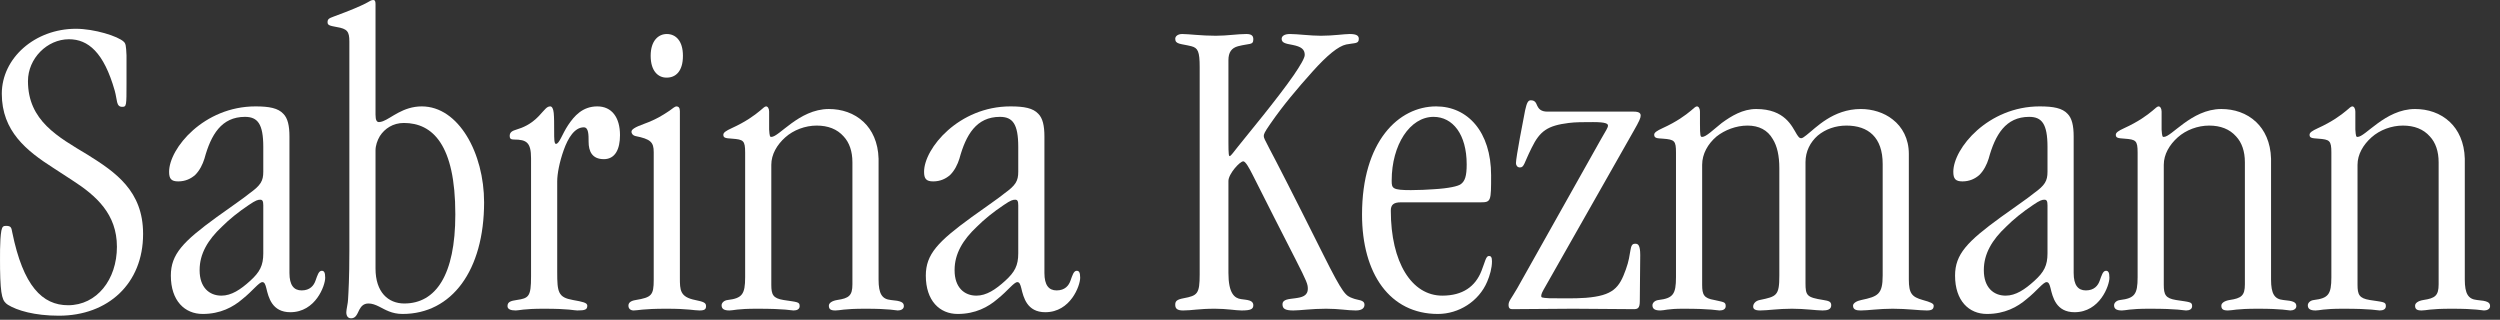
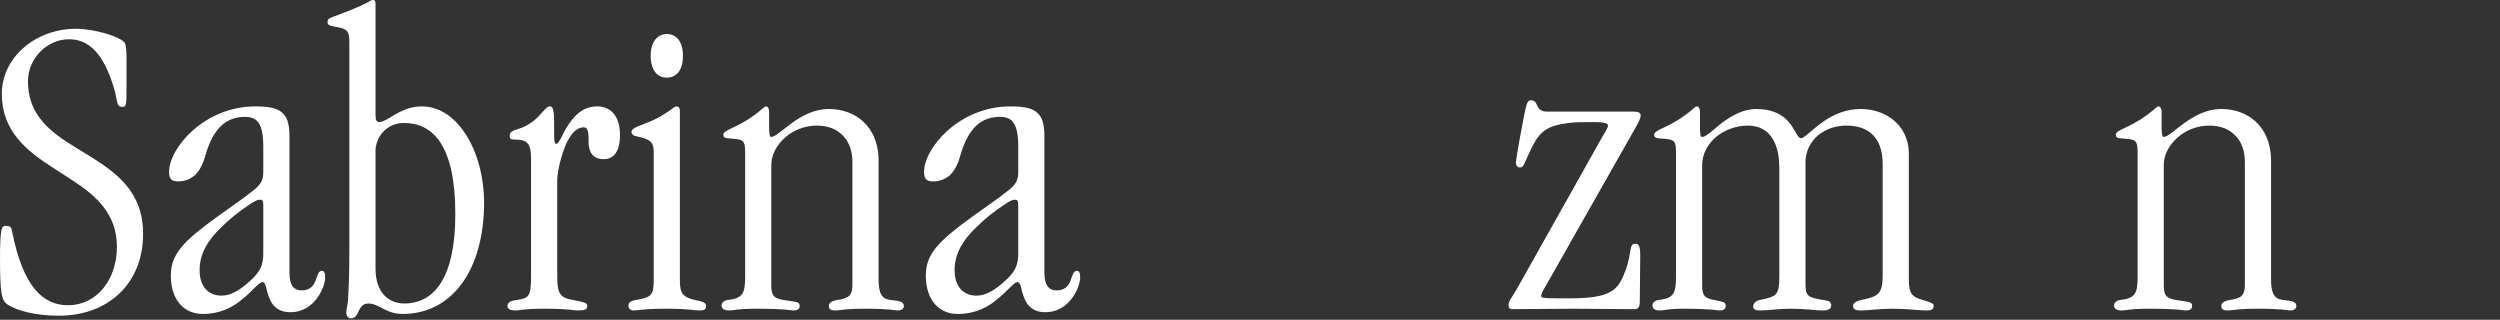
<svg xmlns="http://www.w3.org/2000/svg" fill="none" height="100%" overflow="visible" preserveAspectRatio="none" style="display: block;" viewBox="0 0 86 11" width="100%">
  <rect x="0" y="0" width="86" height="11" fill="#333333" stroke="none" />
  <g id="Sabrina Kezmann">
    <path d="M4.922 8.04V8.055C4.922 9.75 3.722 10.86 2.027 10.86C1.187 10.86 0.587 10.68 0.272 10.485C0.092 10.365 0.017 10.23 0.002 9.255C0.002 8.895 -0.013 8.265 0.047 7.935C0.077 7.785 0.122 7.77 0.212 7.77C0.392 7.77 0.392 7.845 0.422 7.995C0.797 9.84 1.457 10.5 2.342 10.5C3.332 10.5 4.022 9.615 4.022 8.49C4.022 7.365 3.317 6.735 2.477 6.195C2.267 6.06 2.042 5.91 1.832 5.775C0.917 5.19 0.062 4.515 0.062 3.225C0.062 1.995 1.202 0.99 2.612 0.99C3.242 0.99 4.067 1.245 4.262 1.44C4.322 1.5 4.337 1.56 4.352 1.905V2.865C4.352 3.645 4.352 3.675 4.202 3.675C3.992 3.675 4.037 3.435 3.947 3.12C3.572 1.8 3.032 1.35 2.372 1.35C1.622 1.35 0.962 2.01 0.962 2.79C0.962 4.155 1.997 4.71 3.017 5.325C3.977 5.925 4.922 6.57 4.922 8.04Z" fill="white" />
    <path d="M9.057 5.91V5.055C9.057 4.26 8.862 4.02 8.427 4.02C7.617 4.02 7.257 4.635 7.032 5.46C6.972 5.655 6.867 5.865 6.717 6.015C6.567 6.15 6.372 6.24 6.132 6.24C5.892 6.24 5.817 6.15 5.817 5.91C5.817 5.1 7.017 3.66 8.787 3.66C9.267 3.66 9.567 3.72 9.747 3.915C9.897 4.065 9.957 4.32 9.957 4.695V9.39C9.957 9.81 10.107 9.99 10.377 9.99C10.662 9.99 10.797 9.825 10.857 9.645C10.917 9.48 10.962 9.315 11.067 9.315C11.142 9.315 11.187 9.36 11.187 9.555C11.187 9.825 10.857 10.74 9.987 10.74C9.357 10.74 9.237 10.23 9.162 9.915C9.132 9.795 9.102 9.705 9.027 9.705C8.907 9.705 8.697 10.005 8.337 10.29C8.022 10.56 7.587 10.8 6.972 10.8C6.357 10.8 5.877 10.35 5.877 9.48C5.877 8.745 6.297 8.31 7.452 7.47C7.992 7.08 8.352 6.84 8.592 6.645C8.967 6.375 9.057 6.225 9.057 5.91ZM6.867 9.285V9.3C6.867 9.885 7.197 10.17 7.617 10.17C7.962 10.17 8.277 9.96 8.607 9.66C8.937 9.36 9.057 9.135 9.057 8.715V7.065C9.057 6.915 9.027 6.87 8.952 6.87C8.877 6.87 8.802 6.885 8.562 7.05C8.202 7.29 7.887 7.545 7.632 7.8C7.152 8.25 6.867 8.73 6.867 9.285Z" fill="white" />
    <path d="M12.918 0.135V3.945C12.918 4.14 12.963 4.2 13.038 4.2C13.083 4.2 13.128 4.185 13.173 4.17C13.458 4.065 13.863 3.66 14.508 3.66C15.783 3.66 16.653 5.28 16.653 6.96C16.653 9.3 15.543 10.8 13.848 10.8C13.473 10.8 13.248 10.65 13.038 10.545C12.918 10.485 12.798 10.44 12.678 10.44C12.498 10.44 12.423 10.545 12.363 10.65C12.288 10.8 12.243 10.95 12.078 10.95C11.973 10.95 11.913 10.875 11.913 10.74C11.913 10.65 11.973 10.41 11.973 10.305C11.988 10.05 12.018 9.57 12.018 8.64V1.425C12.018 1.08 11.943 0.99 11.583 0.93C11.343 0.885 11.268 0.87 11.268 0.765C11.268 0.66 11.313 0.63 11.478 0.57C12.093 0.345 12.393 0.21 12.573 0.12C12.738 0.03 12.768 0 12.843 0C12.888 0 12.918 0.03 12.918 0.135ZM15.663 7.38V7.365C15.663 4.98 14.883 4.23 13.893 4.23C13.518 4.23 13.233 4.425 13.068 4.68C12.978 4.83 12.918 5.01 12.918 5.175V9.24C12.918 10.05 13.353 10.44 13.908 10.44C14.988 10.44 15.663 9.465 15.663 7.38Z" fill="white" />
    <path d="M18.268 9.51V5.445C18.268 4.905 18.118 4.8 17.683 4.8C17.578 4.8 17.533 4.77 17.533 4.68C17.533 4.545 17.623 4.5 17.773 4.455C17.968 4.395 18.253 4.29 18.538 3.99C18.748 3.765 18.808 3.66 18.928 3.66C18.988 3.66 19.033 3.735 19.048 3.885C19.063 4.035 19.063 4.26 19.063 4.53C19.063 4.755 19.063 4.95 19.123 4.95C19.243 4.95 19.333 4.62 19.543 4.305C19.753 3.99 20.038 3.66 20.548 3.66C21.043 3.66 21.328 4.035 21.328 4.65C21.328 5.13 21.163 5.475 20.773 5.475C20.368 5.475 20.248 5.205 20.248 4.875C20.248 4.635 20.248 4.38 20.083 4.38C19.768 4.38 19.543 4.74 19.393 5.16C19.243 5.58 19.168 5.985 19.168 6.24V9.36C19.168 10.05 19.198 10.23 19.708 10.32C20.038 10.38 20.203 10.41 20.203 10.515C20.203 10.65 20.128 10.68 19.858 10.68C19.738 10.68 19.603 10.62 18.703 10.62C18.013 10.62 17.848 10.68 17.743 10.68C17.563 10.68 17.458 10.635 17.458 10.53C17.458 10.38 17.578 10.35 17.773 10.32C18.193 10.26 18.268 10.2 18.268 9.51Z" fill="white" />
    <path d="M22.938 2.67H22.923C22.653 2.67 22.383 2.46 22.383 1.92C22.383 1.395 22.653 1.17 22.938 1.17C23.238 1.17 23.493 1.395 23.493 1.92C23.493 2.46 23.238 2.67 22.938 2.67ZM22.488 9.63V5.235C22.488 4.89 22.383 4.785 21.858 4.68C21.783 4.665 21.723 4.605 21.723 4.53C21.723 4.455 21.828 4.38 22.158 4.26C22.578 4.11 22.848 3.93 23.028 3.81C23.148 3.72 23.223 3.66 23.268 3.66C23.343 3.66 23.388 3.705 23.388 3.825V9.555C23.388 9.975 23.388 10.215 23.913 10.32C24.198 10.38 24.288 10.41 24.288 10.53C24.288 10.635 24.243 10.68 24.063 10.68C23.868 10.68 23.703 10.62 22.923 10.62C22.113 10.62 21.933 10.68 21.798 10.68C21.693 10.68 21.618 10.62 21.618 10.515C21.618 10.425 21.678 10.35 21.873 10.32C22.413 10.23 22.488 10.155 22.488 9.63Z" fill="white" />
    <path d="M25.633 9.54V5.25C25.633 4.83 25.573 4.8 25.183 4.77C24.943 4.755 24.883 4.74 24.883 4.635C24.883 4.56 24.973 4.5 25.168 4.41C25.663 4.185 25.963 3.96 26.143 3.81C26.248 3.72 26.308 3.66 26.353 3.66C26.413 3.66 26.458 3.735 26.458 3.84V4.455C26.473 4.695 26.488 4.71 26.533 4.71C26.668 4.71 26.893 4.485 27.223 4.245C27.553 4.005 27.988 3.75 28.513 3.75C28.948 3.75 29.383 3.885 29.713 4.2C29.998 4.47 30.208 4.89 30.223 5.46V9.615C30.223 10.11 30.343 10.29 30.643 10.32C30.988 10.35 31.093 10.395 31.093 10.53C31.093 10.635 30.988 10.68 30.883 10.68C30.823 10.68 30.613 10.62 29.773 10.62C29.008 10.62 28.903 10.68 28.738 10.68C28.573 10.68 28.513 10.635 28.513 10.515C28.513 10.425 28.618 10.35 28.798 10.32C29.203 10.26 29.323 10.17 29.323 9.78V5.58C29.323 5.205 29.218 4.905 29.023 4.695C28.798 4.44 28.483 4.32 28.093 4.32C27.703 4.32 27.298 4.47 27.013 4.725C26.728 4.98 26.533 5.31 26.533 5.67V9.795C26.533 10.14 26.593 10.26 26.953 10.32C27.433 10.395 27.508 10.38 27.508 10.53C27.508 10.635 27.418 10.68 27.298 10.68C27.208 10.68 27.043 10.62 26.038 10.62C25.348 10.62 25.228 10.68 25.093 10.68C24.898 10.68 24.823 10.62 24.823 10.5C24.823 10.425 24.898 10.335 25.033 10.32C25.528 10.26 25.633 10.125 25.633 9.54Z" fill="white" />
    <path d="M35.028 5.91V5.055C35.028 4.26 34.833 4.02 34.398 4.02C33.588 4.02 33.228 4.635 33.003 5.46C32.943 5.655 32.838 5.865 32.688 6.015C32.538 6.15 32.343 6.24 32.103 6.24C31.863 6.24 31.788 6.15 31.788 5.91C31.788 5.1 32.988 3.66 34.758 3.66C35.238 3.66 35.538 3.72 35.718 3.915C35.868 4.065 35.928 4.32 35.928 4.695V9.39C35.928 9.81 36.078 9.99 36.348 9.99C36.633 9.99 36.768 9.825 36.828 9.645C36.888 9.48 36.933 9.315 37.038 9.315C37.113 9.315 37.158 9.36 37.158 9.555C37.158 9.825 36.828 10.74 35.958 10.74C35.328 10.74 35.208 10.23 35.133 9.915C35.103 9.795 35.073 9.705 34.998 9.705C34.878 9.705 34.668 10.005 34.308 10.29C33.993 10.56 33.558 10.8 32.943 10.8C32.328 10.8 31.848 10.35 31.848 9.48C31.848 8.745 32.268 8.31 33.423 7.47C33.963 7.08 34.323 6.84 34.563 6.645C34.938 6.375 35.028 6.225 35.028 5.91ZM32.838 9.285V9.3C32.838 9.885 33.168 10.17 33.588 10.17C33.933 10.17 34.248 9.96 34.578 9.66C34.908 9.36 35.028 9.135 35.028 8.715V7.065C35.028 6.915 34.998 6.87 34.923 6.87C34.848 6.87 34.773 6.885 34.533 7.05C34.173 7.29 33.858 7.545 33.603 7.8C33.123 8.25 32.838 8.73 32.838 9.285Z" fill="white" />
-     <path d="M41.269 9.435V2.31C41.269 1.77 41.209 1.65 40.983 1.59C40.623 1.5 40.428 1.53 40.428 1.335C40.428 1.245 40.519 1.17 40.669 1.17C40.879 1.17 41.328 1.23 41.824 1.23C42.214 1.23 42.574 1.17 42.873 1.17C43.053 1.17 43.114 1.23 43.114 1.35C43.114 1.56 42.993 1.485 42.589 1.59C42.364 1.65 42.258 1.8 42.258 2.07V4.89C42.258 5.325 42.273 5.37 42.303 5.37C42.334 5.37 42.438 5.235 42.589 5.04C42.873 4.68 43.938 3.405 44.508 2.58C44.733 2.25 44.883 1.995 44.883 1.89C44.883 1.695 44.764 1.605 44.464 1.545C44.209 1.5 44.089 1.47 44.089 1.335C44.089 1.245 44.178 1.17 44.373 1.17C44.629 1.17 45.078 1.23 45.438 1.23C45.858 1.23 46.248 1.17 46.428 1.17C46.669 1.17 46.743 1.23 46.743 1.335C46.743 1.515 46.608 1.47 46.309 1.53C46.038 1.59 45.663 1.89 45.139 2.475C44.629 3.045 44.133 3.63 43.699 4.26C43.489 4.56 43.474 4.62 43.474 4.68C43.474 4.74 43.504 4.8 43.669 5.115C43.908 5.565 44.404 6.525 45.514 8.745C46.218 10.155 46.294 10.17 46.533 10.26C46.714 10.335 46.938 10.305 46.938 10.485C46.938 10.575 46.879 10.68 46.639 10.68C46.353 10.68 46.069 10.62 45.618 10.62C45.123 10.62 44.718 10.68 44.493 10.68C44.209 10.68 44.118 10.62 44.118 10.47C44.118 10.29 44.343 10.29 44.553 10.26C44.779 10.23 44.989 10.185 44.989 9.93C44.989 9.78 44.959 9.69 44.569 8.925C44.074 7.965 43.593 7.005 43.099 6.03C42.964 5.76 42.843 5.55 42.769 5.55C42.648 5.55 42.258 5.985 42.258 6.225V9.39C42.258 10.095 42.468 10.26 42.694 10.29C42.904 10.32 43.114 10.32 43.114 10.5C43.114 10.635 43.023 10.68 42.709 10.68C42.514 10.68 42.199 10.62 41.794 10.62C41.239 10.62 40.998 10.68 40.699 10.68C40.504 10.68 40.428 10.62 40.428 10.485C40.428 10.365 40.474 10.305 40.714 10.26C41.194 10.17 41.269 10.11 41.269 9.435Z" fill="white" />
-     <path d="M50.934 6.96H48.189C47.934 6.96 47.844 7.05 47.844 7.245C47.844 9.03 48.564 10.17 49.614 10.17C50.319 10.17 50.754 9.855 50.964 9.315C51.084 9.015 51.114 8.805 51.219 8.805C51.279 8.805 51.324 8.835 51.324 8.985C51.324 9.225 51.249 9.48 51.159 9.69C50.874 10.365 50.184 10.8 49.464 10.8C47.814 10.8 46.854 9.42 46.854 7.38C46.854 4.86 48.114 3.66 49.404 3.66C50.484 3.66 51.294 4.53 51.294 6.03C51.294 6.915 51.294 6.96 50.934 6.96ZM47.874 6.21V6.225C47.874 6.48 47.904 6.54 48.534 6.54C48.834 6.54 49.089 6.525 49.314 6.51C49.839 6.48 50.169 6.405 50.259 6.33C50.394 6.225 50.454 6.06 50.454 5.655C50.454 4.62 49.974 4.02 49.314 4.02C48.504 4.02 47.874 4.98 47.874 6.21Z" fill="white" />
    <path d="M56.244 8.385H56.259C56.349 8.385 56.424 8.43 56.424 8.775C56.424 9.045 56.409 10.065 56.409 10.365C56.409 10.605 56.334 10.635 56.199 10.635C55.509 10.635 54.804 10.62 54.114 10.62C53.409 10.62 52.719 10.635 52.014 10.635C51.939 10.635 51.894 10.59 51.894 10.5C51.894 10.35 51.969 10.305 52.194 9.915L55.059 4.815C55.254 4.47 55.314 4.395 55.314 4.32C55.314 4.26 55.254 4.2 54.804 4.2C54.474 4.2 54.189 4.2 53.964 4.23C53.244 4.32 52.974 4.5 52.689 5.085C52.419 5.625 52.434 5.76 52.284 5.76C52.194 5.76 52.149 5.685 52.149 5.61C52.149 5.415 52.404 4.095 52.464 3.795C52.524 3.525 52.569 3.45 52.659 3.45C52.809 3.45 52.839 3.54 52.884 3.645C52.929 3.735 53.004 3.84 53.229 3.84H56.199C56.394 3.84 56.439 3.9 56.439 3.975C56.439 4.05 56.409 4.14 56.184 4.53L53.094 9.975C53.019 10.11 53.019 10.155 53.019 10.185C53.019 10.23 53.019 10.245 53.304 10.26C53.724 10.26 54.129 10.275 54.549 10.245C55.494 10.17 55.704 9.9 55.929 9.27C56.139 8.7 56.034 8.385 56.244 8.385Z" fill="white" />
    <path d="M57.654 9.54V5.25C57.654 4.845 57.609 4.8 57.204 4.77C57.039 4.755 56.904 4.77 56.904 4.635C56.904 4.56 56.994 4.5 57.189 4.41C57.684 4.185 57.984 3.96 58.164 3.81C58.269 3.72 58.329 3.66 58.374 3.66C58.434 3.66 58.479 3.735 58.479 3.84V4.26C58.479 4.68 58.494 4.71 58.554 4.71C58.689 4.71 58.929 4.47 59.229 4.23C59.559 3.99 59.949 3.75 60.414 3.75C61.404 3.75 61.644 4.35 61.809 4.62C61.869 4.71 61.899 4.755 61.959 4.755C62.004 4.755 62.064 4.71 62.139 4.65C62.469 4.395 63.054 3.75 64.014 3.75C64.404 3.75 64.809 3.87 65.109 4.11C65.439 4.365 65.664 4.77 65.664 5.295V9.615C65.664 10.095 65.769 10.215 66.144 10.32C66.414 10.395 66.519 10.44 66.519 10.515C66.519 10.635 66.459 10.68 66.279 10.68C66.024 10.68 65.604 10.62 65.109 10.62C64.644 10.62 64.254 10.68 64.014 10.68C63.879 10.68 63.744 10.665 63.744 10.515C63.744 10.425 63.879 10.35 64.029 10.32C64.599 10.2 64.764 10.125 64.764 9.48V5.64C64.764 4.725 64.269 4.32 63.519 4.32C63.144 4.32 62.799 4.44 62.529 4.665C62.274 4.89 62.109 5.205 62.109 5.58V9.735C62.109 10.17 62.154 10.23 62.724 10.32C62.919 10.35 62.994 10.38 62.994 10.5C62.994 10.65 62.859 10.68 62.694 10.68C62.484 10.68 62.094 10.62 61.644 10.62C61.164 10.62 60.804 10.68 60.549 10.68C60.354 10.68 60.309 10.62 60.309 10.545C60.309 10.455 60.384 10.35 60.534 10.32C61.119 10.2 61.209 10.17 61.209 9.48V5.79C61.209 5.355 61.134 5.025 60.984 4.785C60.804 4.47 60.504 4.32 60.114 4.32C59.724 4.32 59.334 4.47 59.049 4.695C58.749 4.95 58.554 5.295 58.554 5.67V9.795C58.554 10.14 58.614 10.26 58.974 10.32C59.289 10.395 59.364 10.38 59.364 10.53C59.364 10.635 59.274 10.68 59.154 10.68C59.064 10.68 58.899 10.62 57.894 10.62C57.369 10.62 57.249 10.68 57.114 10.68C56.919 10.68 56.844 10.62 56.844 10.5C56.844 10.425 56.919 10.335 57.054 10.32C57.549 10.26 57.654 10.125 57.654 9.54Z" fill="white" />
-     <path d="M70.434 5.91V5.055C70.434 4.26 70.239 4.02 69.804 4.02C68.994 4.02 68.634 4.635 68.409 5.46C68.349 5.655 68.244 5.865 68.094 6.015C67.944 6.15 67.749 6.24 67.509 6.24C67.269 6.24 67.194 6.15 67.194 5.91C67.194 5.1 68.394 3.66 70.164 3.66C70.644 3.66 70.944 3.72 71.124 3.915C71.274 4.065 71.334 4.32 71.334 4.695V9.39C71.334 9.81 71.484 9.99 71.754 9.99C72.039 9.99 72.174 9.825 72.234 9.645C72.294 9.48 72.339 9.315 72.444 9.315C72.519 9.315 72.564 9.36 72.564 9.555C72.564 9.825 72.234 10.74 71.364 10.74C70.734 10.74 70.614 10.23 70.539 9.915C70.509 9.795 70.479 9.705 70.404 9.705C70.284 9.705 70.074 10.005 69.714 10.29C69.399 10.56 68.964 10.8 68.349 10.8C67.734 10.8 67.254 10.35 67.254 9.48C67.254 8.745 67.674 8.31 68.829 7.47C69.369 7.08 69.729 6.84 69.969 6.645C70.344 6.375 70.434 6.225 70.434 5.91ZM68.244 9.285V9.3C68.244 9.885 68.574 10.17 68.994 10.17C69.339 10.17 69.654 9.96 69.984 9.66C70.314 9.36 70.434 9.135 70.434 8.715V7.065C70.434 6.915 70.404 6.87 70.329 6.87C70.254 6.87 70.179 6.885 69.939 7.05C69.579 7.29 69.264 7.545 69.009 7.8C68.529 8.25 68.244 8.73 68.244 9.285Z" fill="white" />
    <path d="M73.534 9.54V5.25C73.534 4.83 73.474 4.8 73.084 4.77C72.844 4.755 72.784 4.74 72.784 4.635C72.784 4.56 72.874 4.5 73.069 4.41C73.564 4.185 73.864 3.96 74.044 3.81C74.149 3.72 74.209 3.66 74.254 3.66C74.314 3.66 74.359 3.735 74.359 3.84V4.455C74.374 4.695 74.389 4.71 74.434 4.71C74.569 4.71 74.794 4.485 75.124 4.245C75.454 4.005 75.889 3.75 76.414 3.75C76.849 3.75 77.284 3.885 77.614 4.2C77.899 4.47 78.109 4.89 78.124 5.46V9.615C78.124 10.11 78.244 10.29 78.544 10.32C78.889 10.35 78.994 10.395 78.994 10.53C78.994 10.635 78.889 10.68 78.784 10.68C78.724 10.68 78.514 10.62 77.674 10.62C76.909 10.62 76.804 10.68 76.639 10.68C76.474 10.68 76.414 10.635 76.414 10.515C76.414 10.425 76.519 10.35 76.699 10.32C77.104 10.26 77.224 10.17 77.224 9.78V5.58C77.224 5.205 77.119 4.905 76.924 4.695C76.699 4.44 76.384 4.32 75.994 4.32C75.604 4.32 75.199 4.47 74.914 4.725C74.629 4.98 74.434 5.31 74.434 5.67V9.795C74.434 10.14 74.494 10.26 74.854 10.32C75.334 10.395 75.409 10.38 75.409 10.53C75.409 10.635 75.319 10.68 75.199 10.68C75.109 10.68 74.944 10.62 73.939 10.62C73.249 10.62 73.129 10.68 72.994 10.68C72.799 10.68 72.724 10.62 72.724 10.5C72.724 10.425 72.799 10.335 72.934 10.32C73.429 10.26 73.534 10.125 73.534 9.54Z" fill="white" />
-     <path d="M80.199 9.54V5.25C80.199 4.83 80.139 4.8 79.749 4.77C79.509 4.755 79.449 4.74 79.449 4.635C79.449 4.56 79.539 4.5 79.734 4.41C80.229 4.185 80.529 3.96 80.709 3.81C80.814 3.72 80.874 3.66 80.919 3.66C80.979 3.66 81.024 3.735 81.024 3.84V4.455C81.039 4.695 81.054 4.71 81.099 4.71C81.234 4.71 81.459 4.485 81.789 4.245C82.119 4.005 82.554 3.75 83.079 3.75C83.514 3.75 83.949 3.885 84.279 4.2C84.564 4.47 84.774 4.89 84.789 5.46V9.615C84.789 10.11 84.909 10.29 85.209 10.32C85.554 10.35 85.659 10.395 85.659 10.53C85.659 10.635 85.554 10.68 85.449 10.68C85.389 10.68 85.179 10.62 84.339 10.62C83.574 10.62 83.469 10.68 83.304 10.68C83.139 10.68 83.079 10.635 83.079 10.515C83.079 10.425 83.184 10.35 83.364 10.32C83.769 10.26 83.889 10.17 83.889 9.78V5.58C83.889 5.205 83.784 4.905 83.589 4.695C83.364 4.44 83.049 4.32 82.659 4.32C82.269 4.32 81.864 4.47 81.579 4.725C81.294 4.98 81.099 5.31 81.099 5.67V9.795C81.099 10.14 81.159 10.26 81.519 10.32C81.999 10.395 82.074 10.38 82.074 10.53C82.074 10.635 81.984 10.68 81.864 10.68C81.774 10.68 81.609 10.62 80.604 10.62C79.914 10.62 79.794 10.68 79.659 10.68C79.464 10.68 79.389 10.62 79.389 10.5C79.389 10.425 79.464 10.335 79.599 10.32C80.094 10.26 80.199 10.125 80.199 9.54Z" fill="white" />
  </g>
</svg>